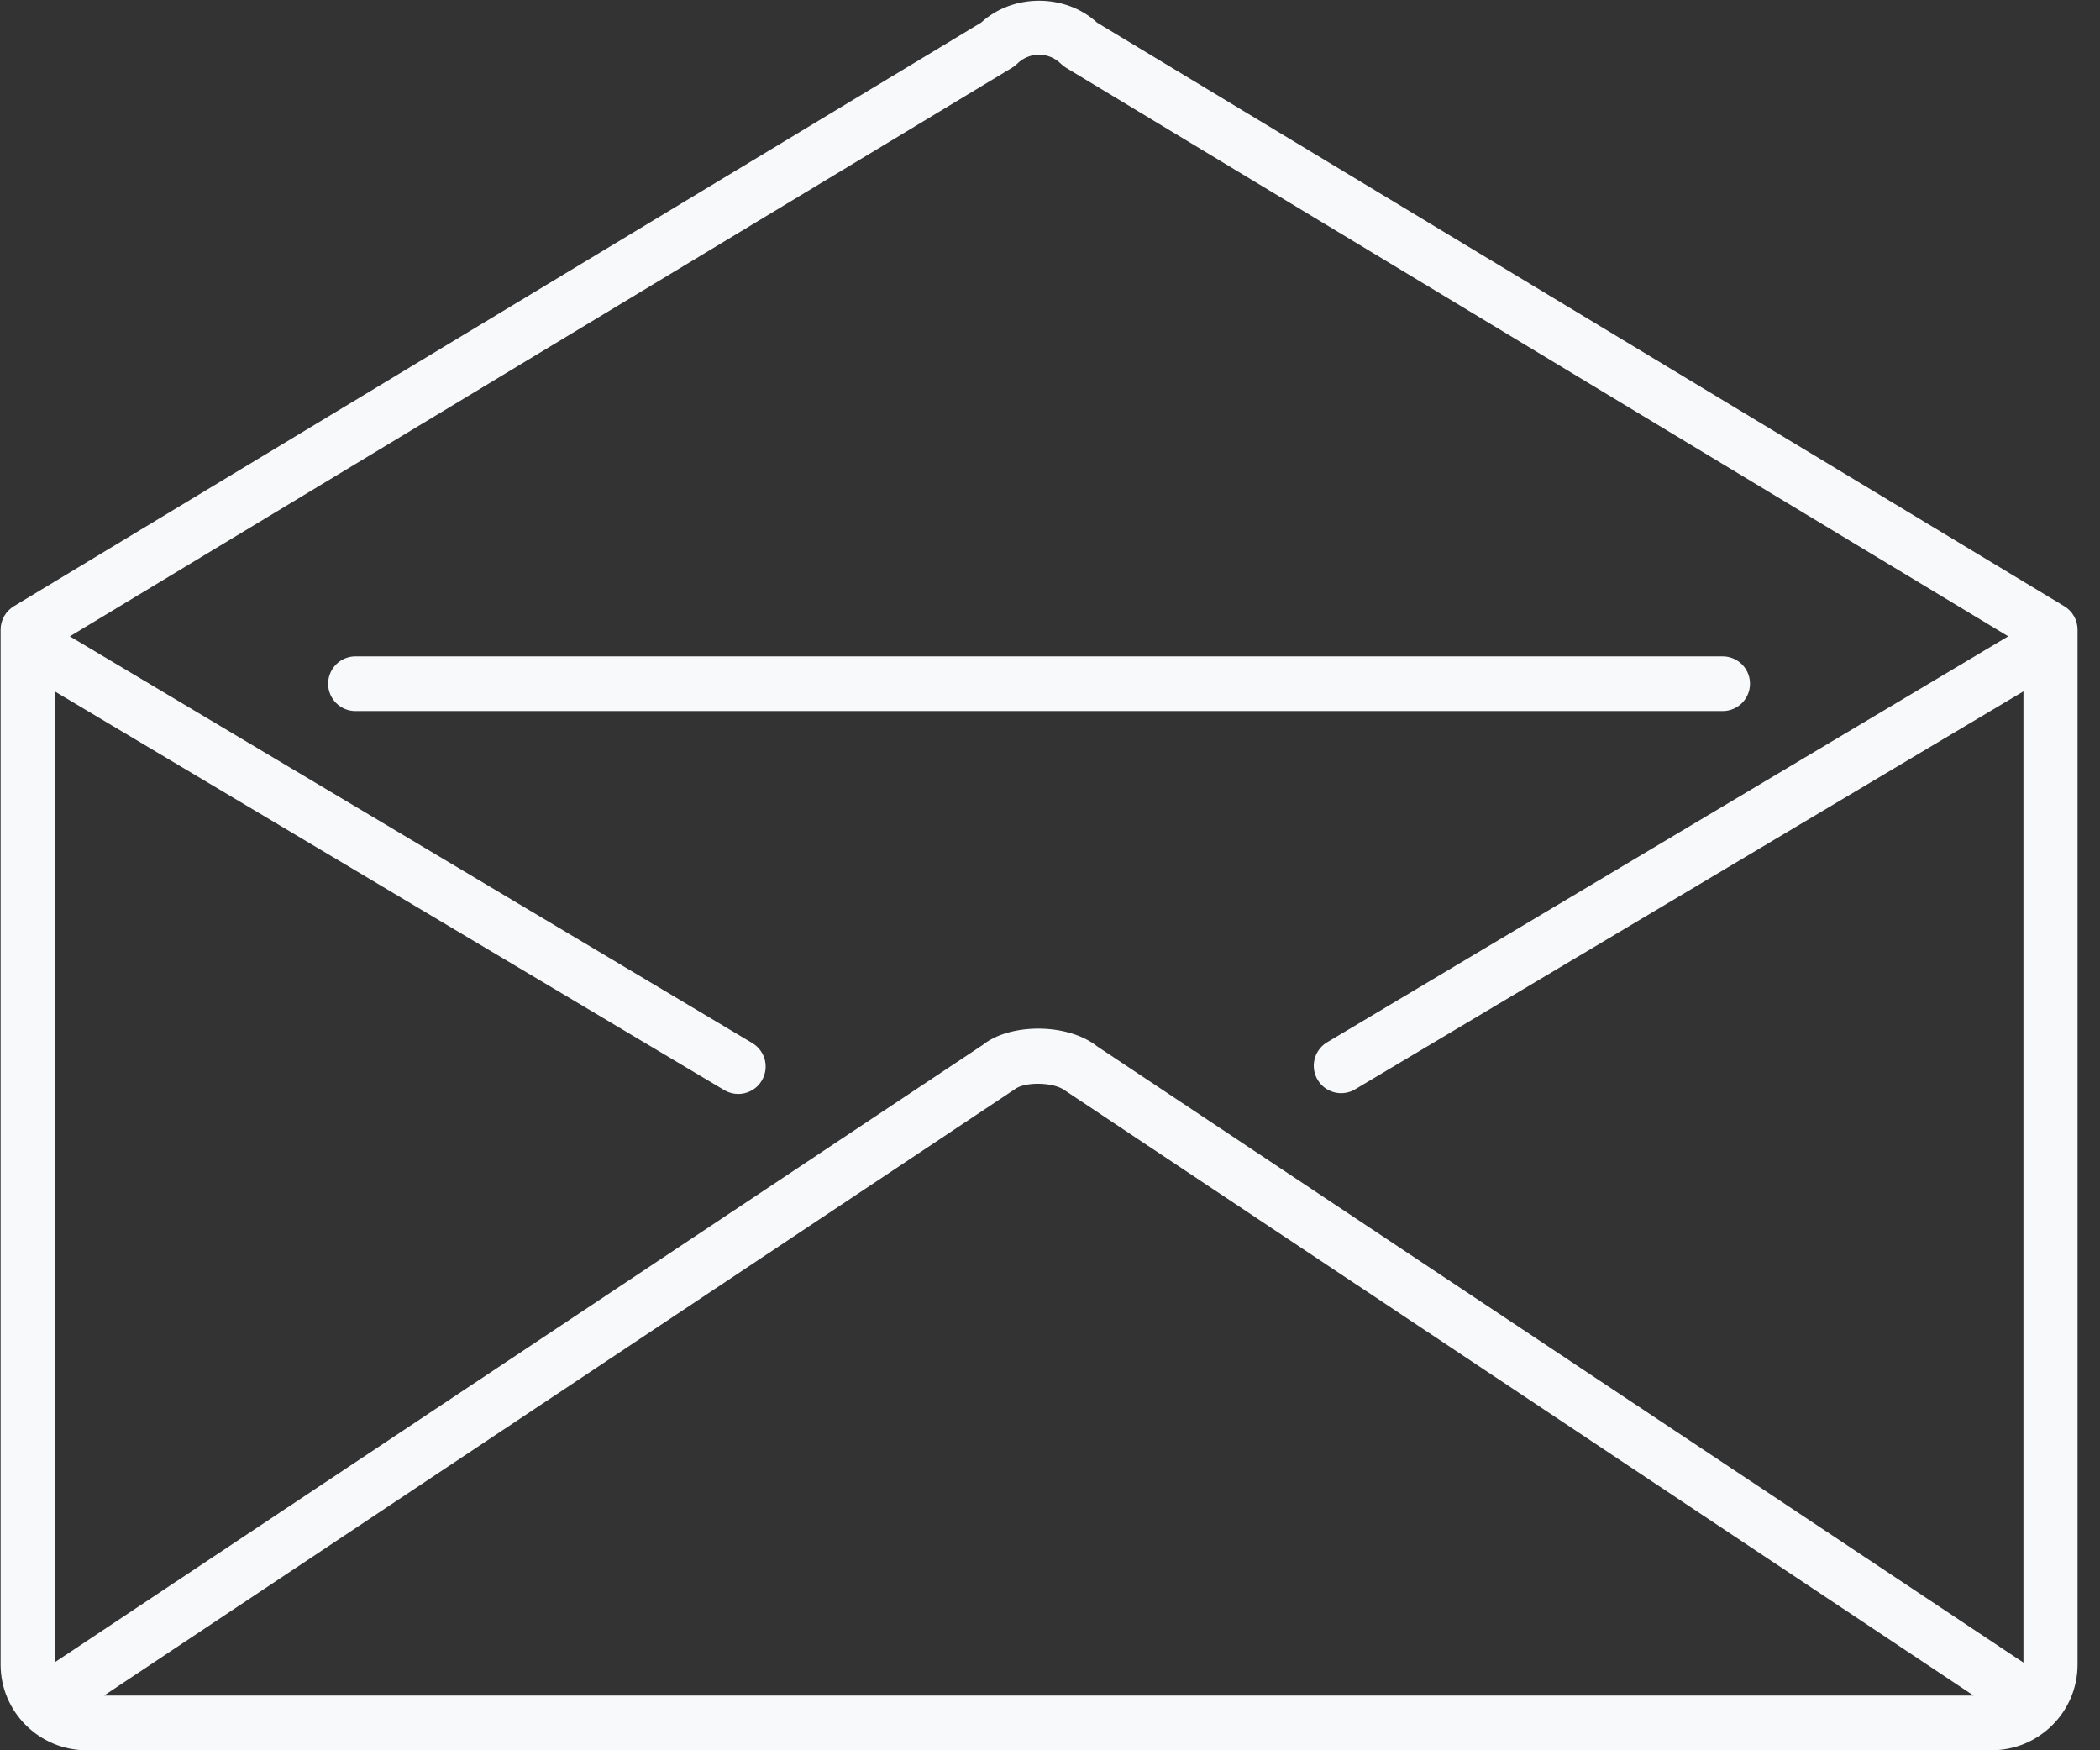
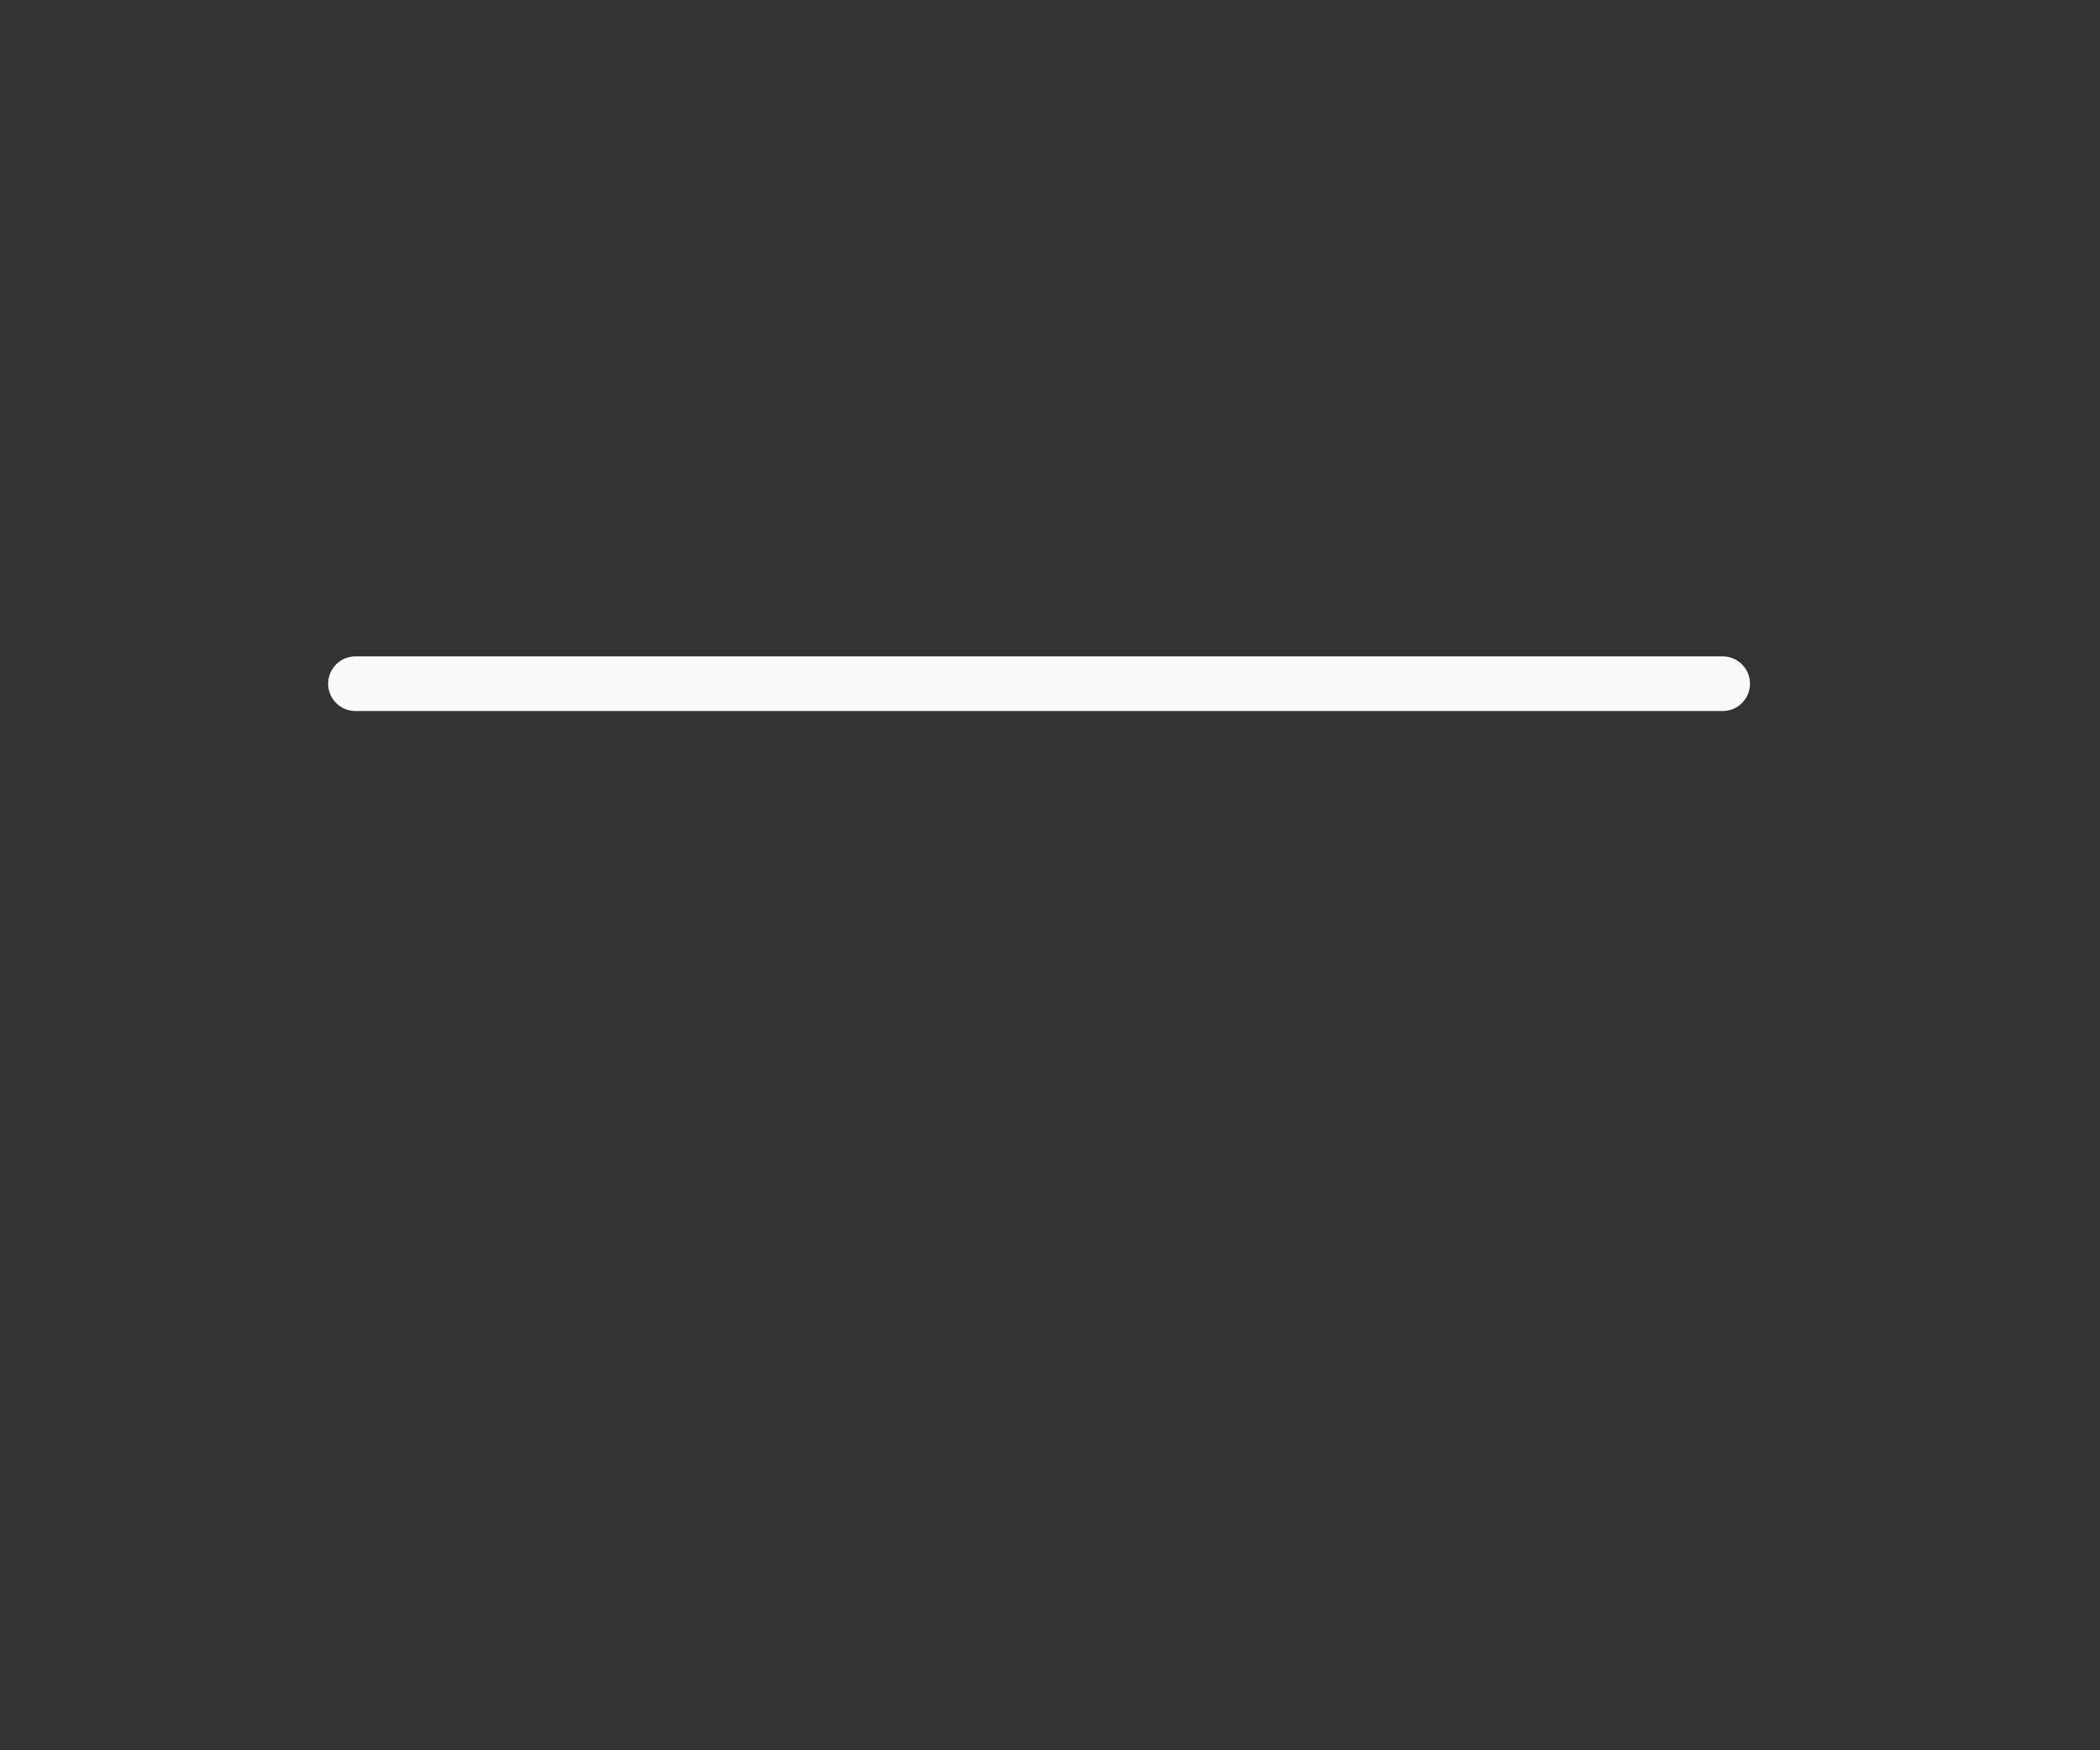
<svg xmlns="http://www.w3.org/2000/svg" width="48" height="40" fill="none" viewBox="0 0 48 40">
  <rect x="0" y="0" width="48" height="40" fill="#333333" stroke="none" />
  <g fill="#F8F9FA" clip-path="url(#clip0)">
-     <path d="M25.075.516c-.725-.666-1.924-.666-2.649 0L.316 13.855c-.092.056-.168.134-.221.228-.053.094-.081.2-.081.307v23.652C.014 39.122.896 40 1.98 40H45.52c1.085 0 1.967-.879 1.967-1.958V14.39c0-.108-.028-.213-.08-.307-.054-.094-.13-.172-.222-.228L25.074.516zM23.13 1.55c.043-.026.083-.057.119-.092.065-.066.143-.118.23-.154.085-.036.177-.054.27-.054.093 0 .185.018.271.054.086.036.164.088.23.154.036.034.076.066.119.092l21.533 12.992-15.597 9.295c-.133.09-.226.227-.261.383s-.009.32.073.457c.081.137.212.238.366.282.154.044.319.027.46-.046L46.25 15.8v22.196L25.08 23.914c-.672-.537-1.992-.537-2.62-.032L1.25 37.99V15.8l15.305 9.113c.143.084.313.11.474.068.16-.04.299-.143.383-.286.085-.143.11-.313.07-.474-.041-.16-.145-.299-.287-.384L1.596 14.543 23.13 1.55zm21.982 37.2H2.377l20.82-13.858c.217-.172.89-.17 1.15.032L45.111 38.75z" />
    <path d="M8.125 16.25h31.25c.166 0 .325-.066.442-.183.117-.117.183-.276.183-.442 0-.166-.066-.325-.183-.442-.117-.117-.276-.183-.442-.183H8.125c-.166 0-.325.066-.442.183-.117.117-.183.276-.183.442 0 .166.066.325.183.442.117.117.276.183.442.183z" />
  </g>
  <defs>
    <clipPath id="clip0">
      <path fill="#fff" d="M0 0H47.5V40H0z" />
    </clipPath>
  </defs>
</svg>